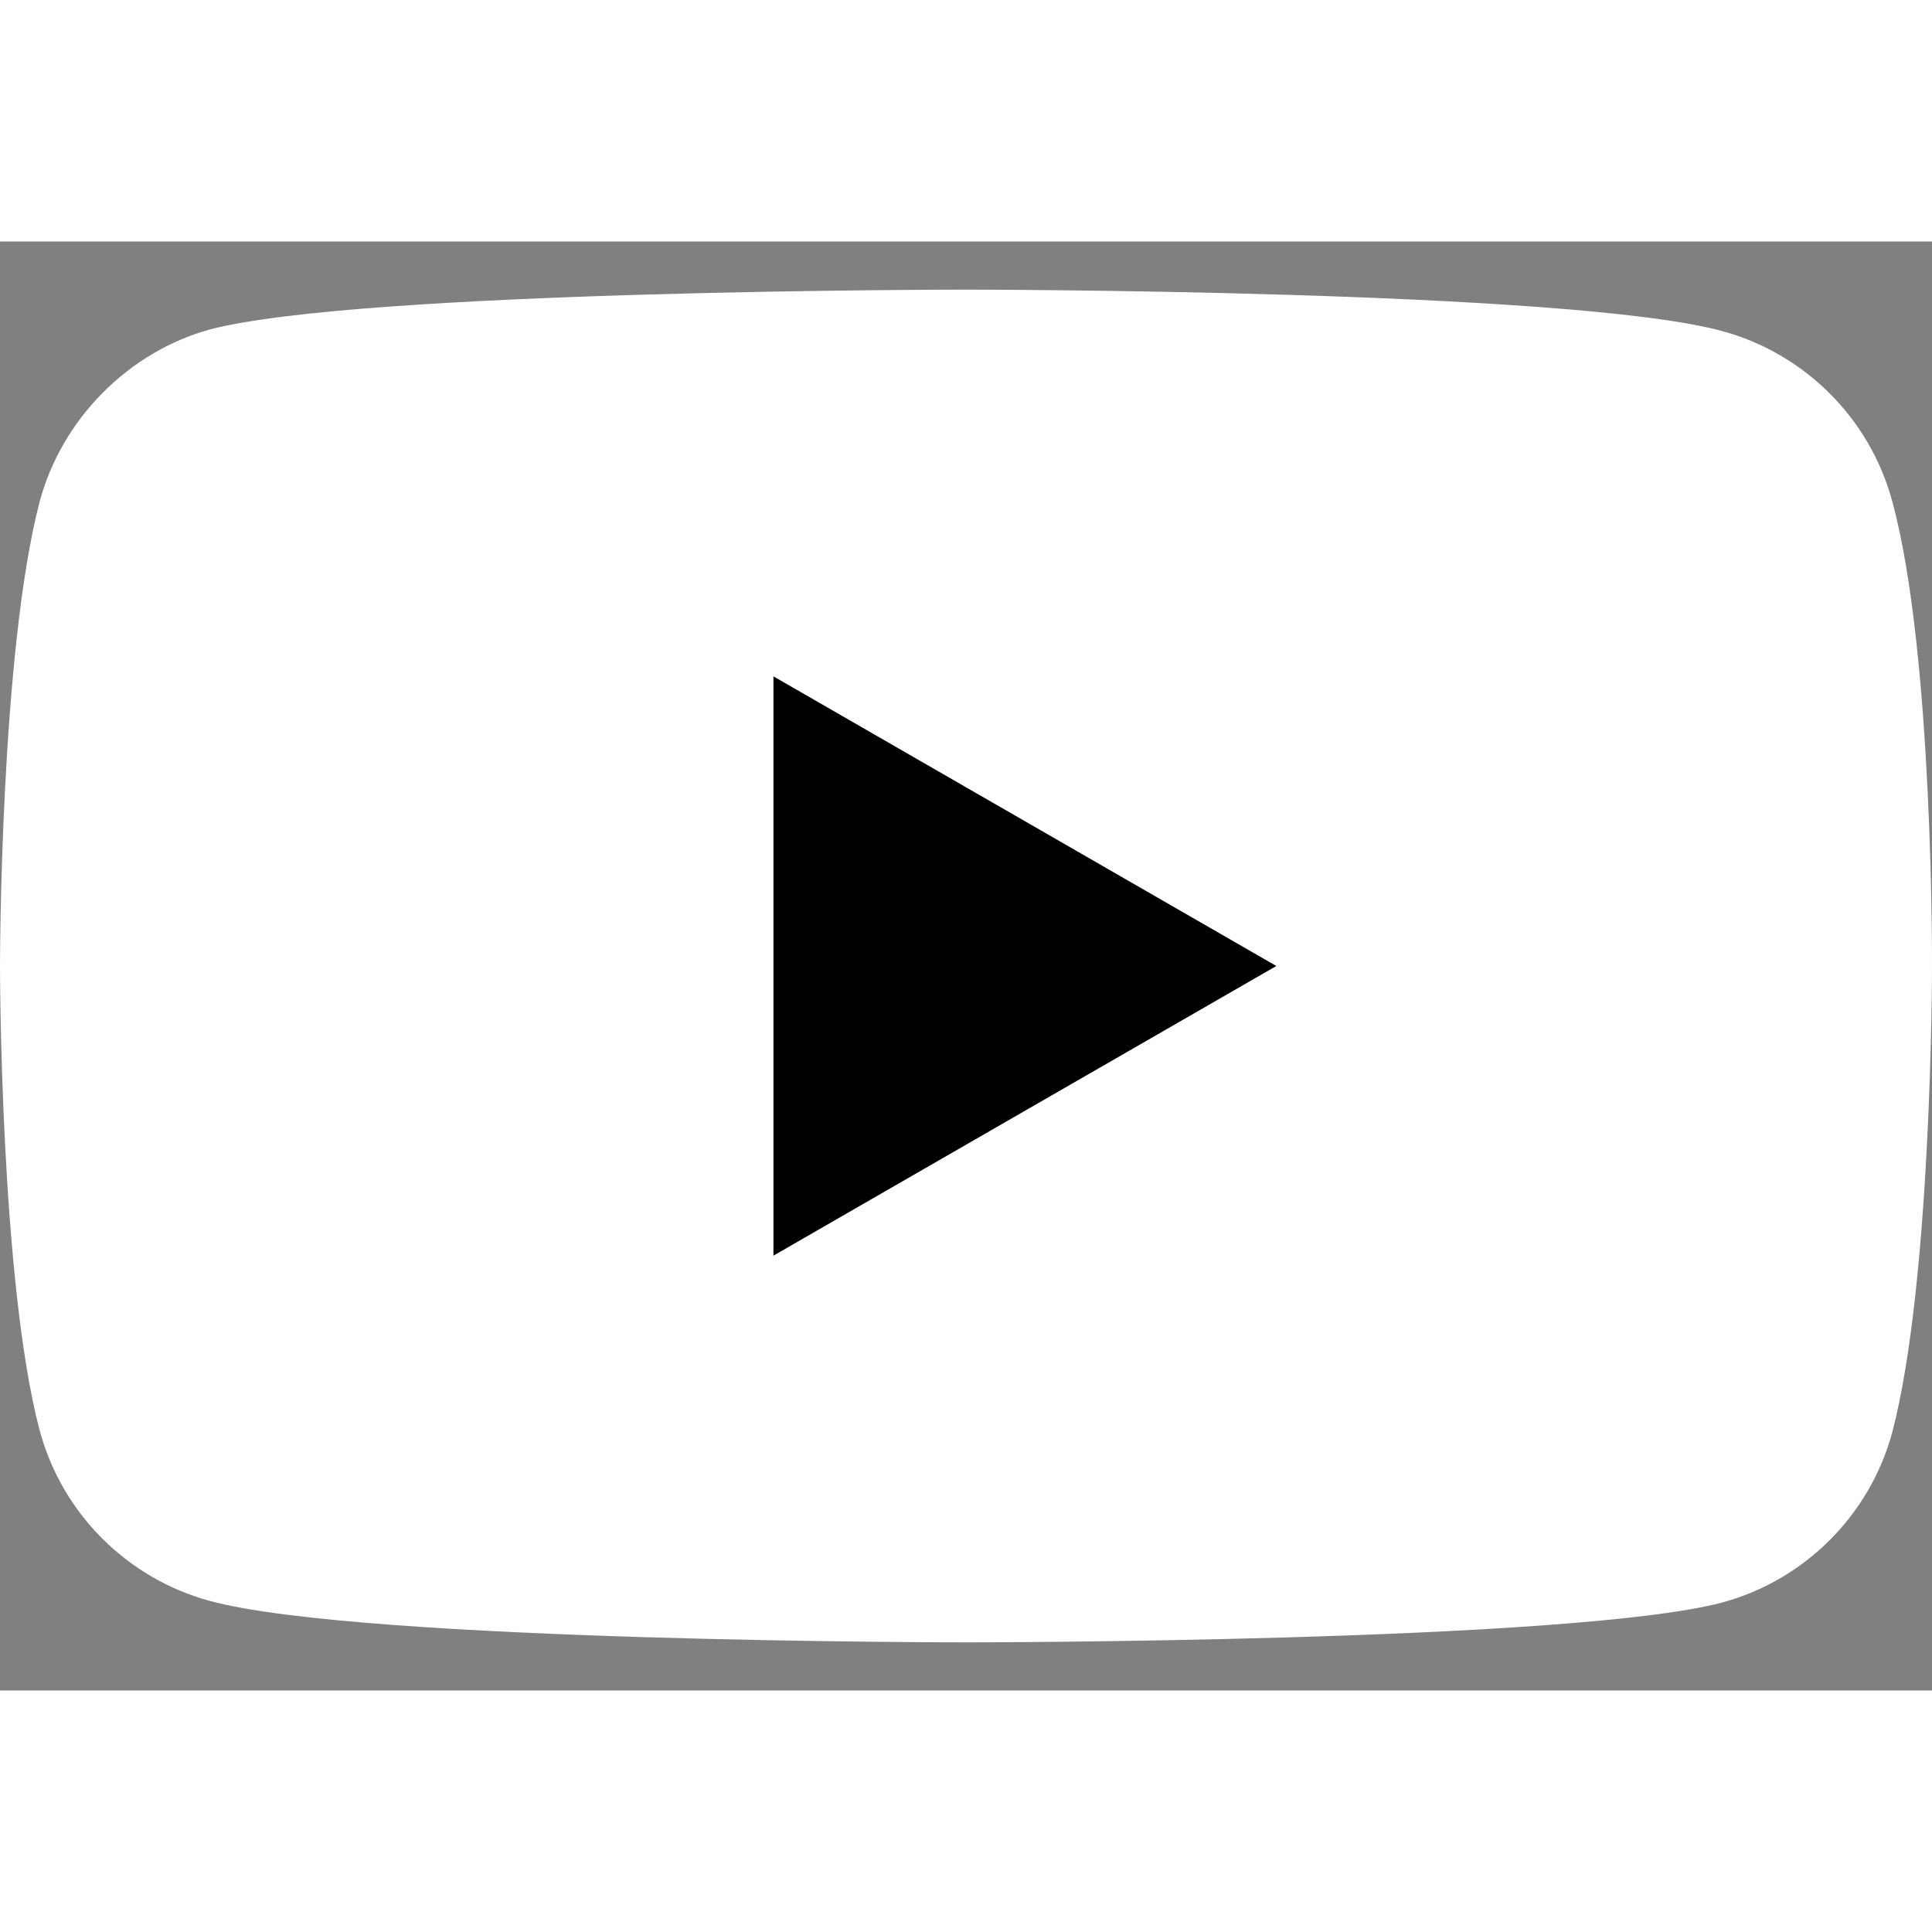
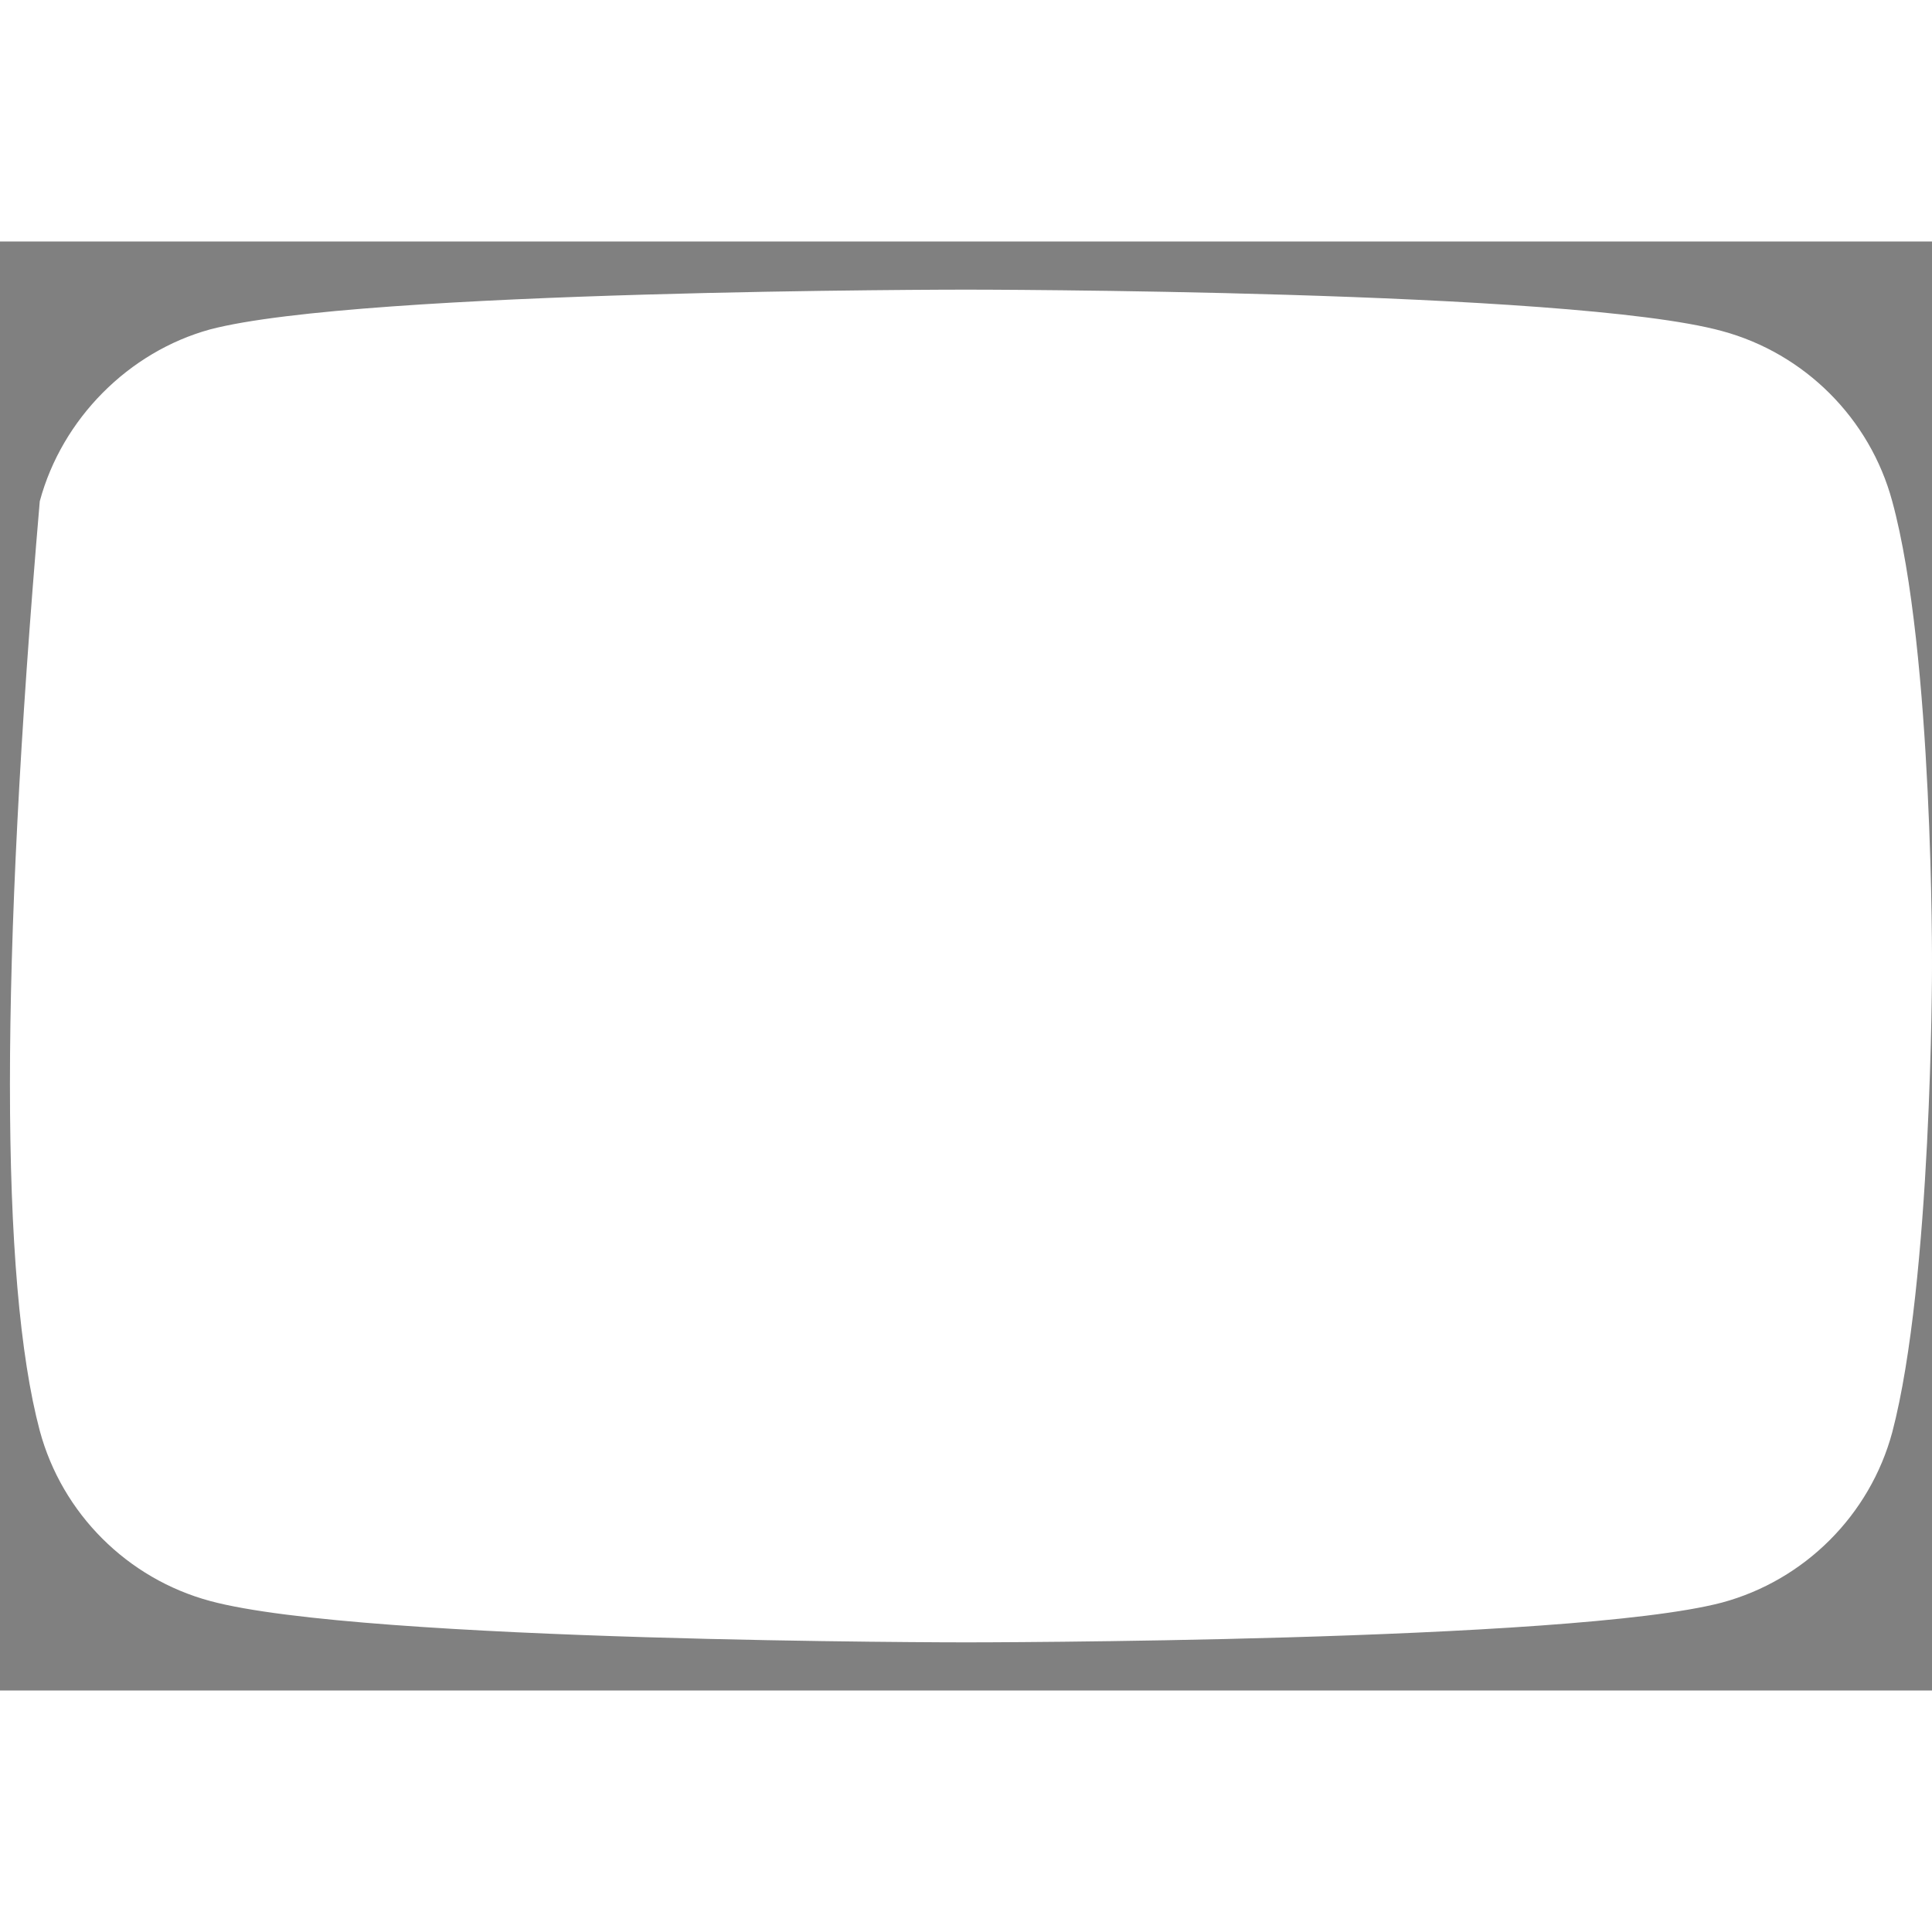
<svg xmlns="http://www.w3.org/2000/svg" width="24" height="24" viewBox="0 0 24 18" fill="none">
  <rect x="0" y="0" width="24" height="18" fill="#808080" stroke="none" />
-   <path d="M23.506 3.227C23.229 2.199 22.418 1.389 21.39 1.112C19.512 0.598 12 0.598 12 0.598C12 0.598 4.488 0.598 2.61 1.092C1.601 1.369 0.771 2.199 0.494 3.227C0 5.106 0 9 0 9C0 9 0 12.914 0.494 14.773C0.771 15.801 1.582 16.611 2.61 16.888C4.507 17.402 12 17.402 12 17.402C12 17.402 19.512 17.402 21.39 16.908C22.418 16.631 23.229 15.82 23.506 14.793C24 12.914 24 9.02 24 9.02C24 9.02 24.02 5.106 23.506 3.227Z" fill="#FFFFFF" />
-   <path d="M9.608 5.402V12.598L15.855 9L9.608 5.402Z" fill="black" />
+   <path d="M23.506 3.227C23.229 2.199 22.418 1.389 21.39 1.112C19.512 0.598 12 0.598 12 0.598C12 0.598 4.488 0.598 2.61 1.092C1.601 1.369 0.771 2.199 0.494 3.227C0 9 0 12.914 0.494 14.773C0.771 15.801 1.582 16.611 2.61 16.888C4.507 17.402 12 17.402 12 17.402C12 17.402 19.512 17.402 21.39 16.908C22.418 16.631 23.229 15.82 23.506 14.793C24 12.914 24 9.02 24 9.02C24 9.02 24.02 5.106 23.506 3.227Z" fill="#FFFFFF" />
</svg>